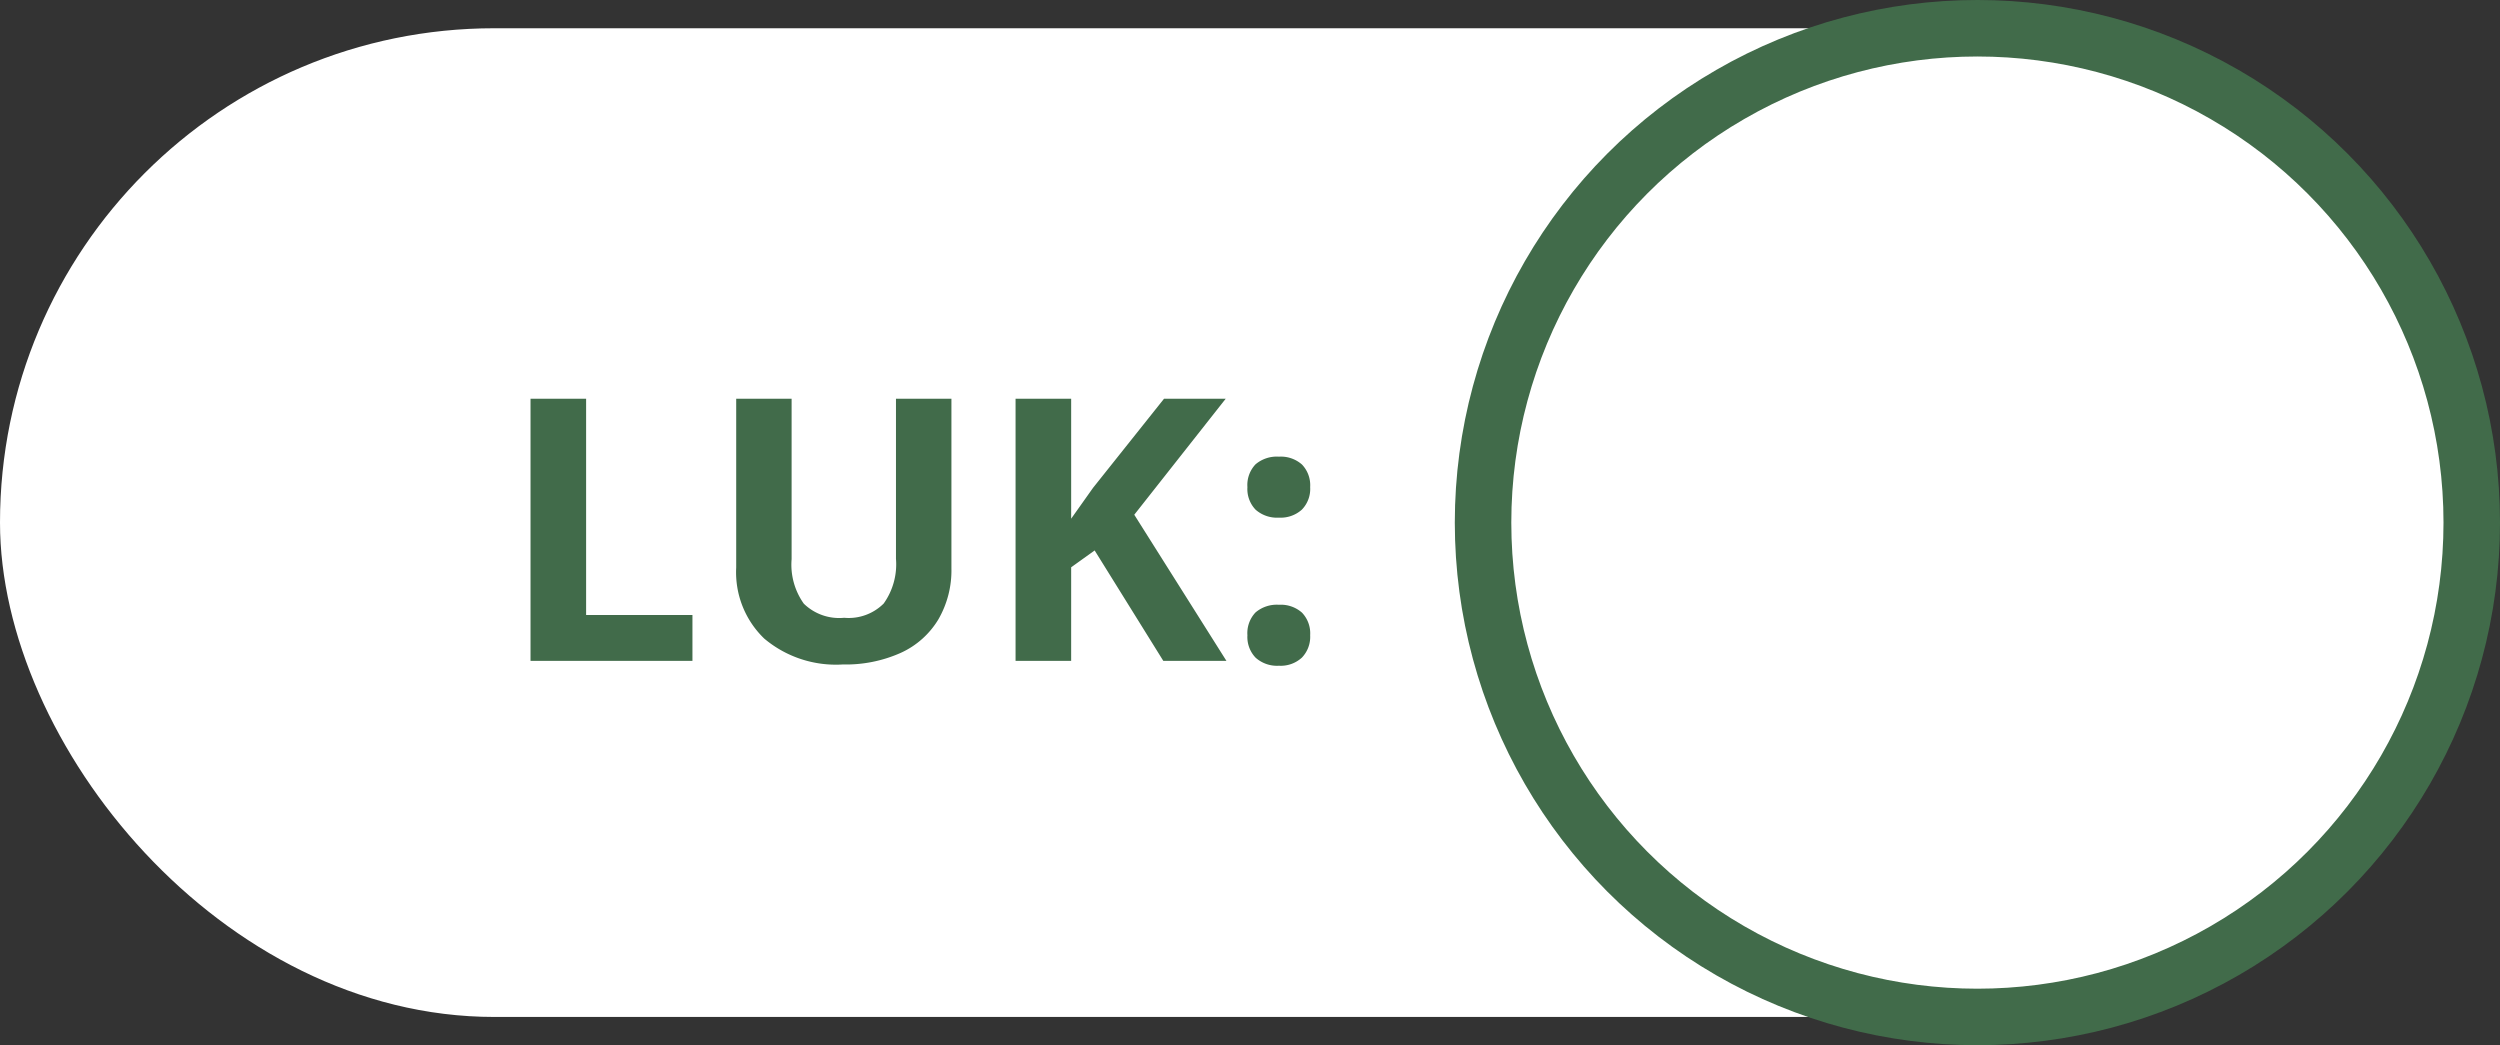
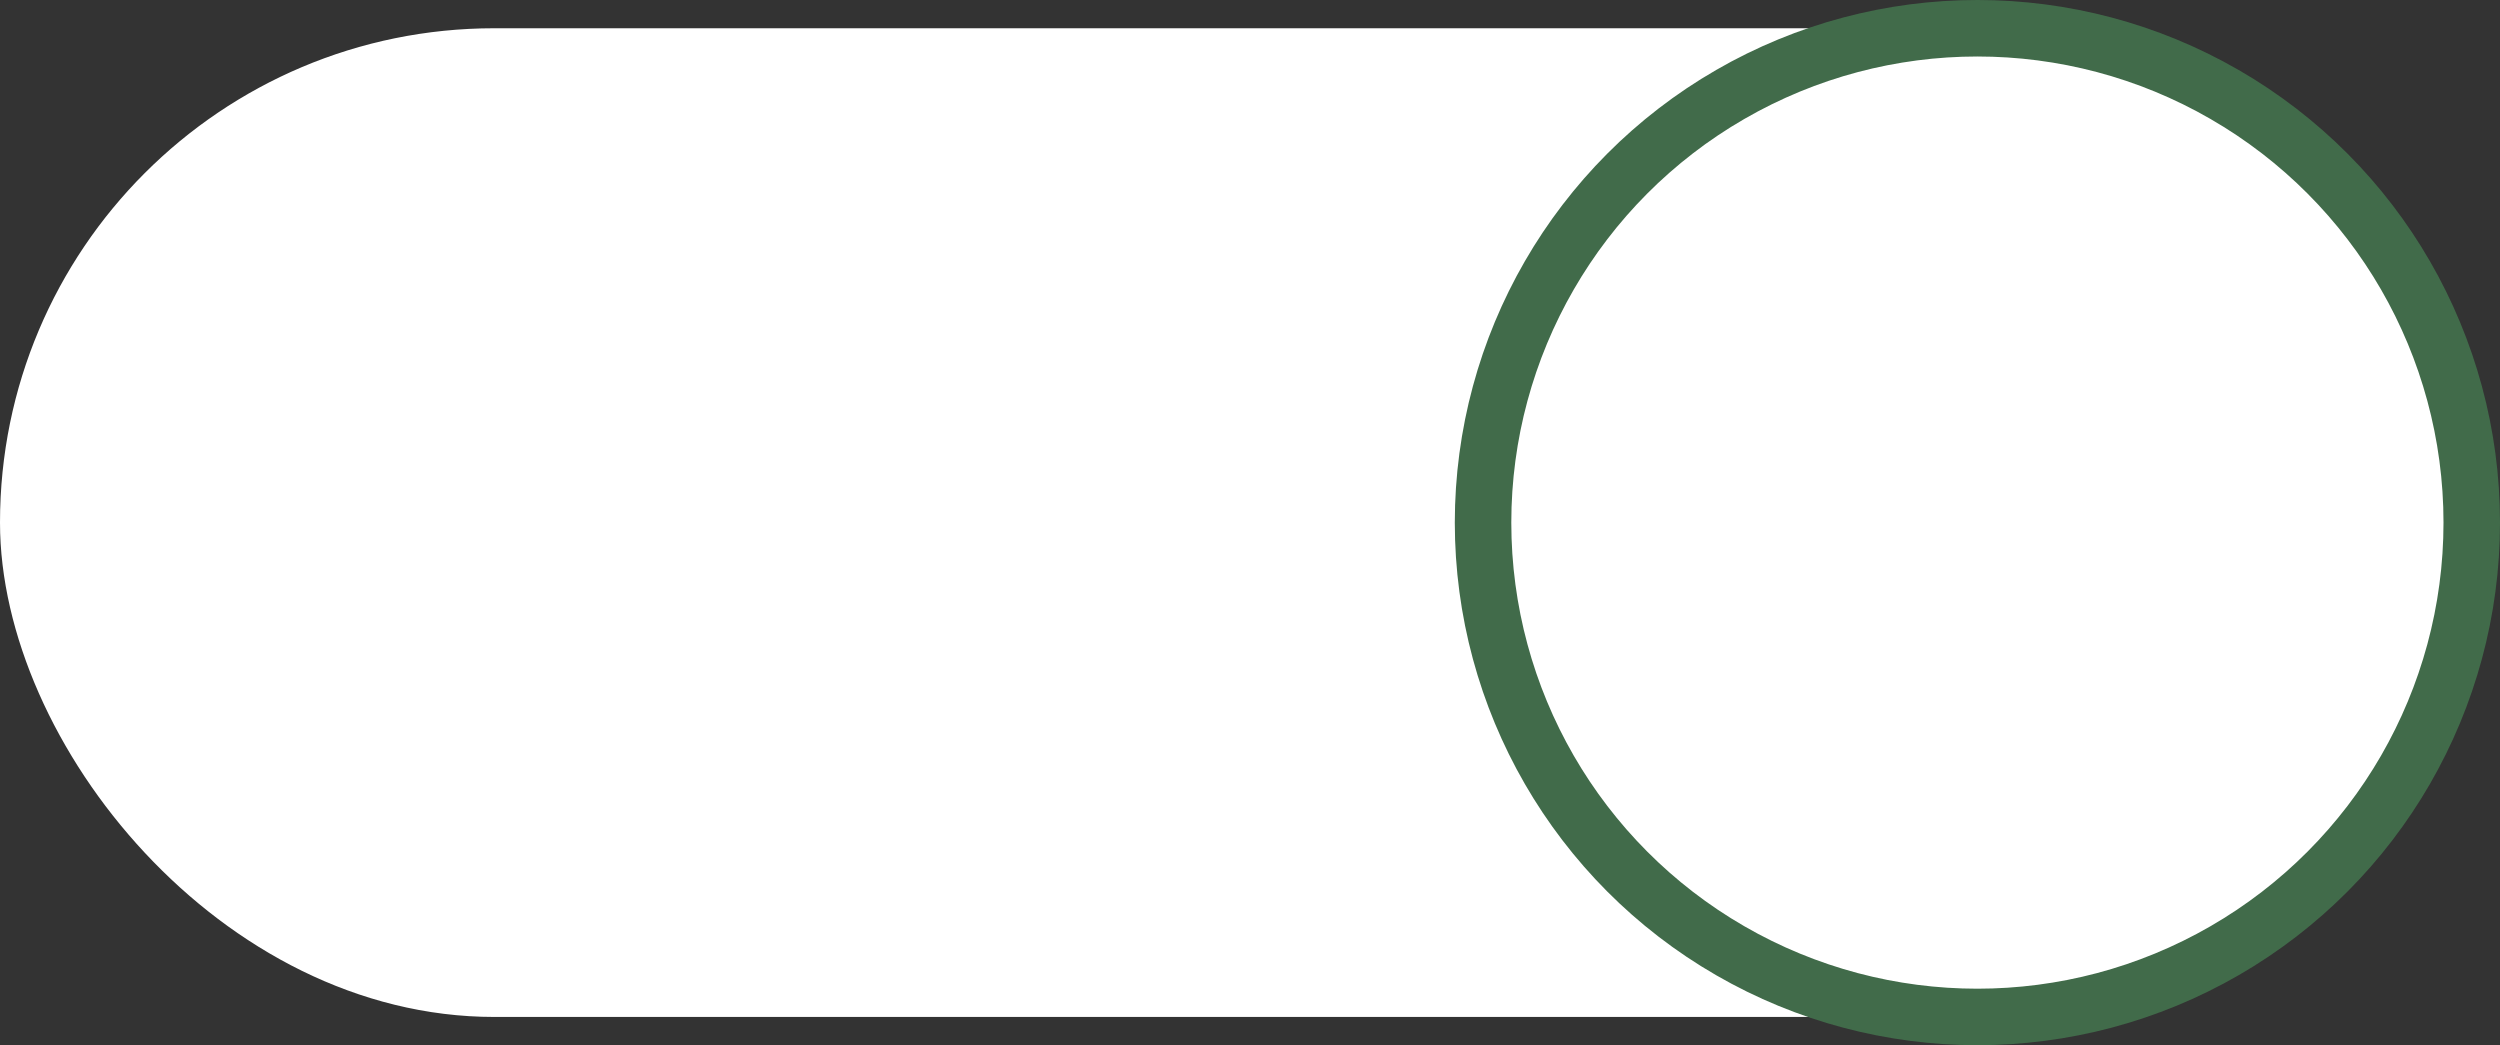
<svg xmlns="http://www.w3.org/2000/svg" width="177" height="74" viewBox="0 0 177 74">
  <rect x="0" y="0" width="177" height="74" fill="#333333" stroke="none" />
  <g id="Group_217" data-name="Group 217" transform="translate(-1685 -147)">
    <rect id="Rectangle_34" data-name="Rectangle 34" width="175" height="70" rx="35" transform="translate(1685 149)" fill="#fff" />
-     <path id="Path_8580" data-name="Path 8580" d="M-56.685,0V-18.561h3.936V-3.25h7.528V0Zm29.8-18.561v12.01a6.924,6.924,0,0,1-.92,3.605,5.99,5.99,0,0,1-2.66,2.374,9.512,9.512,0,0,1-4.113.825,7.876,7.876,0,0,1-5.561-1.834A6.508,6.508,0,0,1-42.123-6.6V-18.561H-38.2V-7.2a4.759,4.759,0,0,0,.863,3.148,3.589,3.589,0,0,0,2.856,1,3.509,3.509,0,0,0,2.8-1.009,4.784,4.784,0,0,0,.87-3.167V-18.561ZM-7.414,0h-4.469l-4.862-7.82-1.663,1.193V0h-3.936V-18.561h3.936v8.493l1.549-2.184,5.027-6.31h4.367l-6.475,8.214Zm1.485-1.815a2.128,2.128,0,0,1,.571-1.612,2.317,2.317,0,0,1,1.663-.546,2.251,2.251,0,0,1,1.631.559,2.123,2.123,0,0,1,.578,1.6A2.123,2.123,0,0,1-2.069-.235,2.21,2.21,0,0,1-3.694.343a2.277,2.277,0,0,1-1.65-.565A2.114,2.114,0,0,1-5.929-1.815Zm0-10.486a2.128,2.128,0,0,1,.571-1.612,2.317,2.317,0,0,1,1.663-.546,2.251,2.251,0,0,1,1.631.559,2.123,2.123,0,0,1,.578,1.6,2.1,2.1,0,0,1-.59,1.593,2.244,2.244,0,0,1-1.619.565,2.292,2.292,0,0,1-1.65-.559A2.11,2.11,0,0,1-5.929-12.3Z" transform="translate(1779.246 193.791)" fill="#416b4a" />
    <g id="Group_25" data-name="Group 25" transform="translate(1790 149)">
      <circle id="Ellipse_7" data-name="Ellipse 7" cx="35" cy="35" r="35" fill="#fff" stroke="#416b4a" stroke-miterlimit="10" stroke-width="4" />
    </g>
  </g>
</svg>